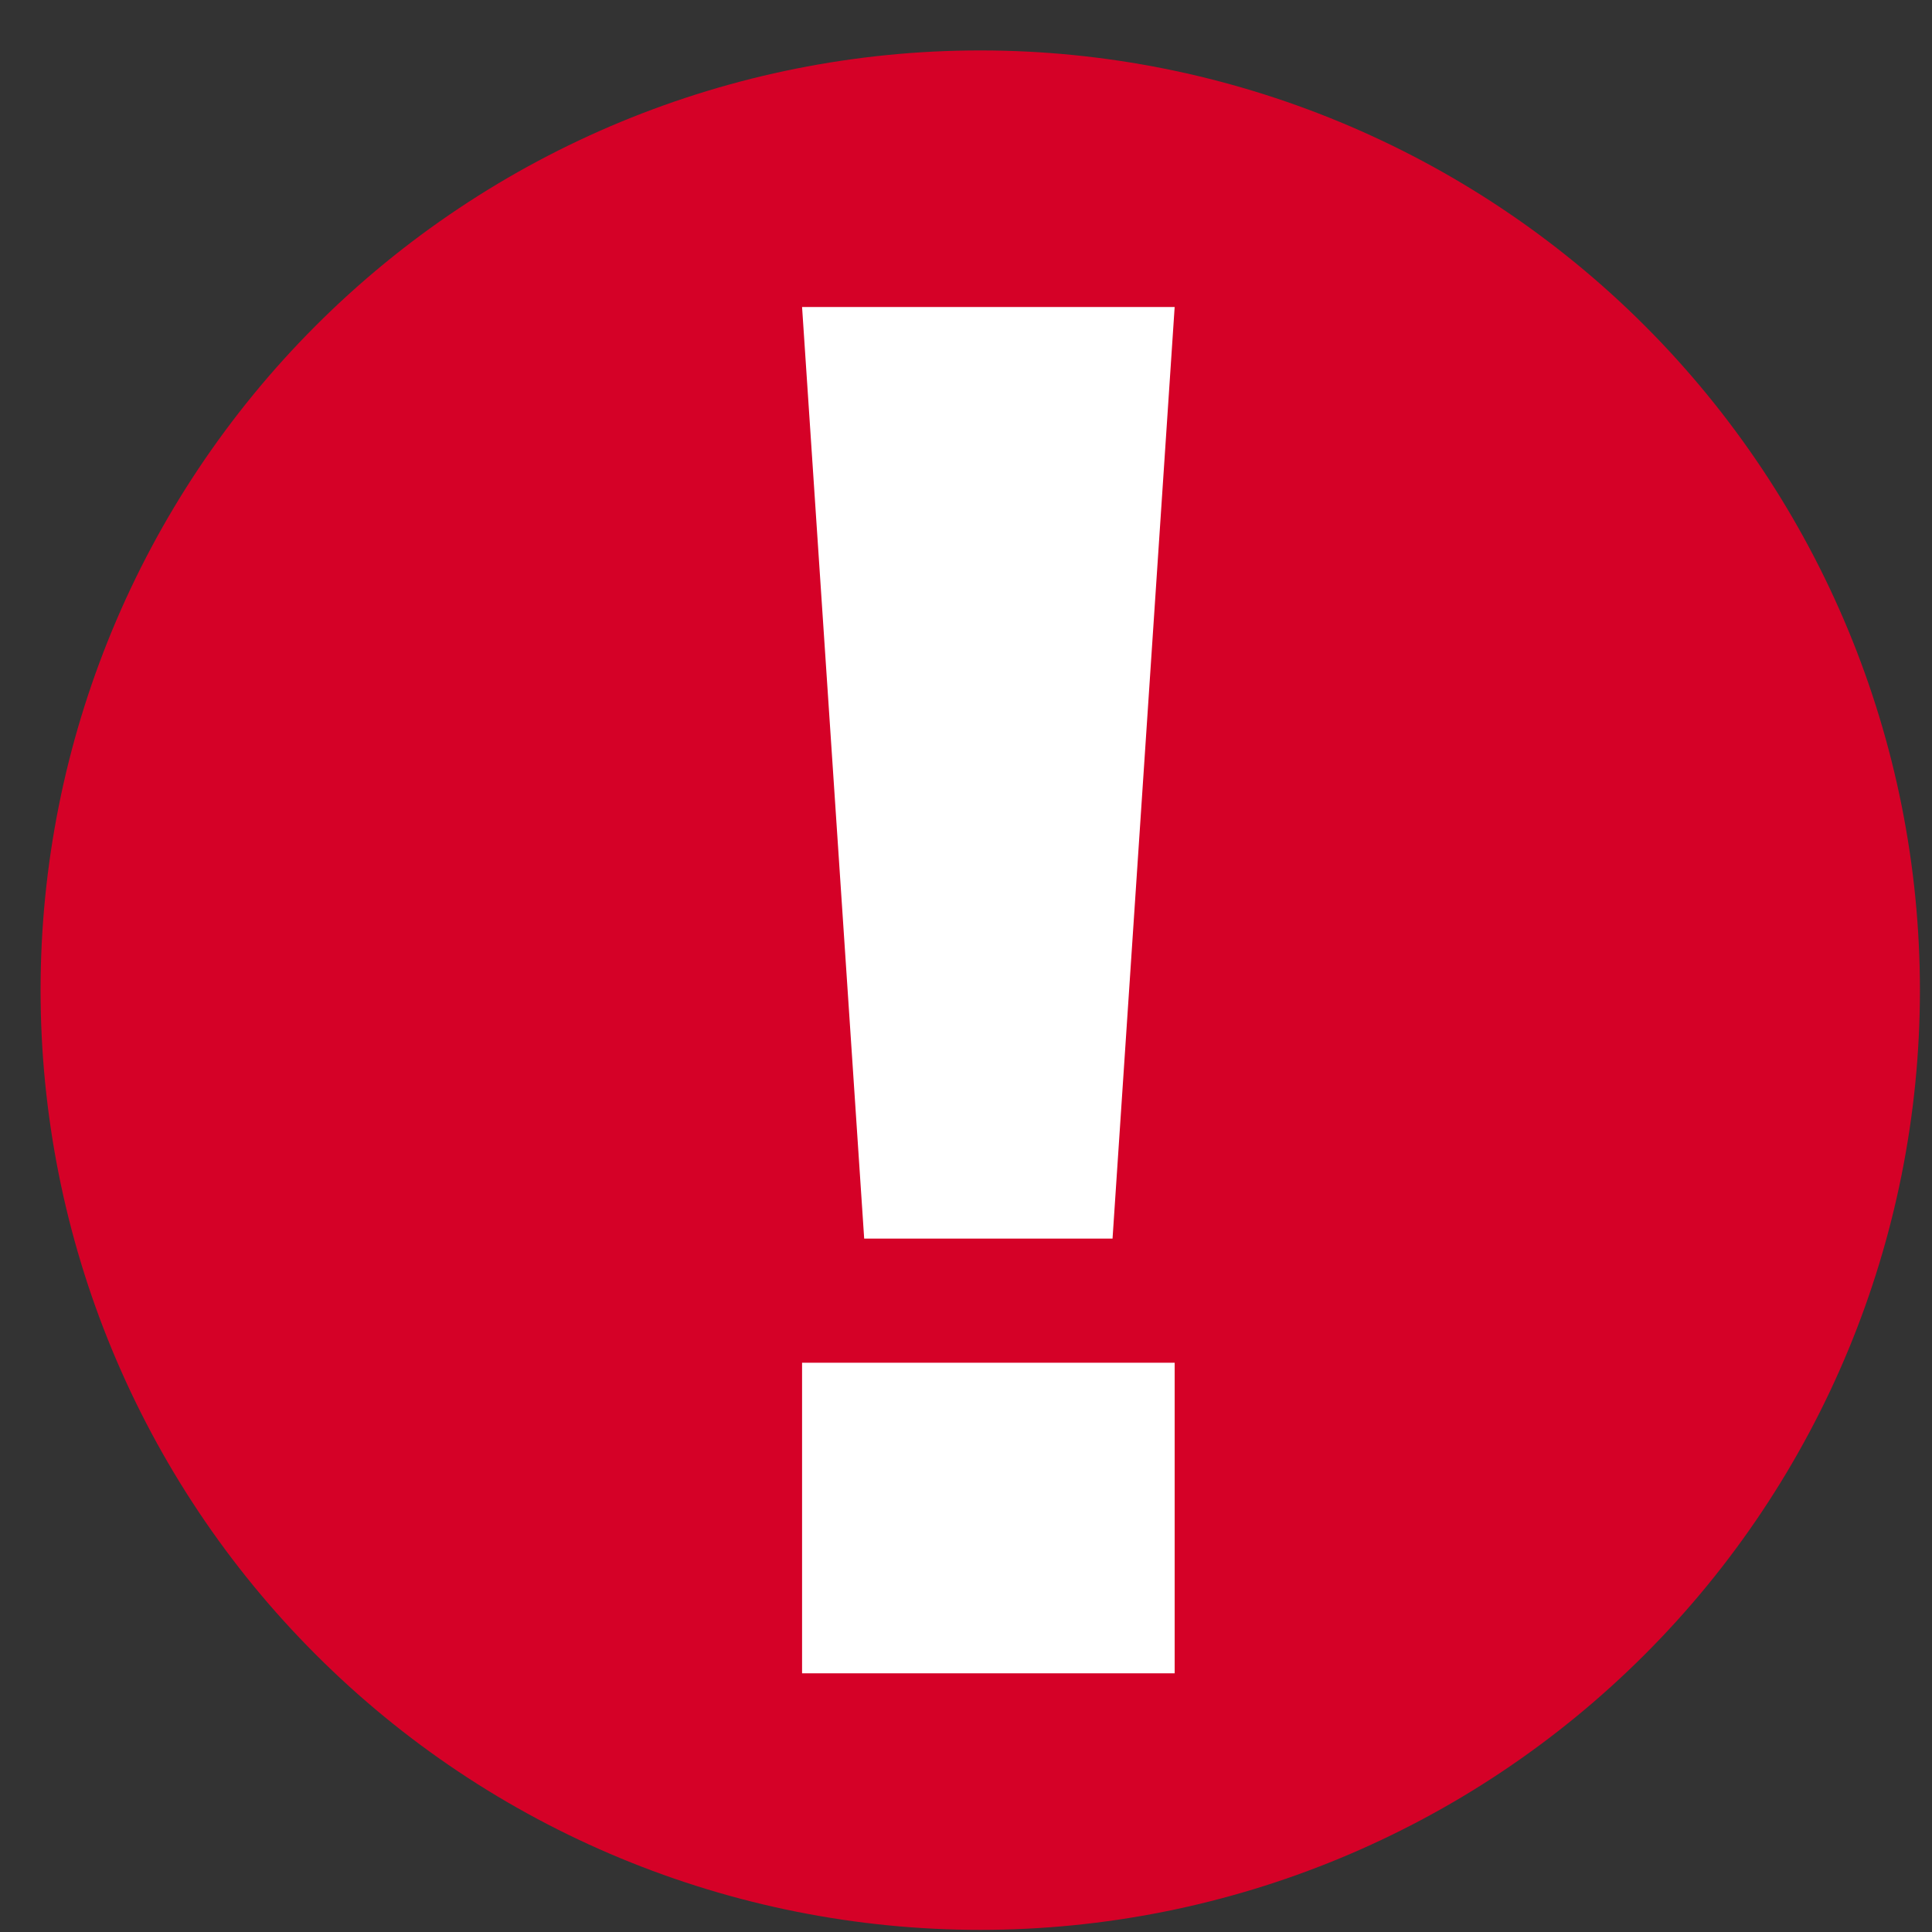
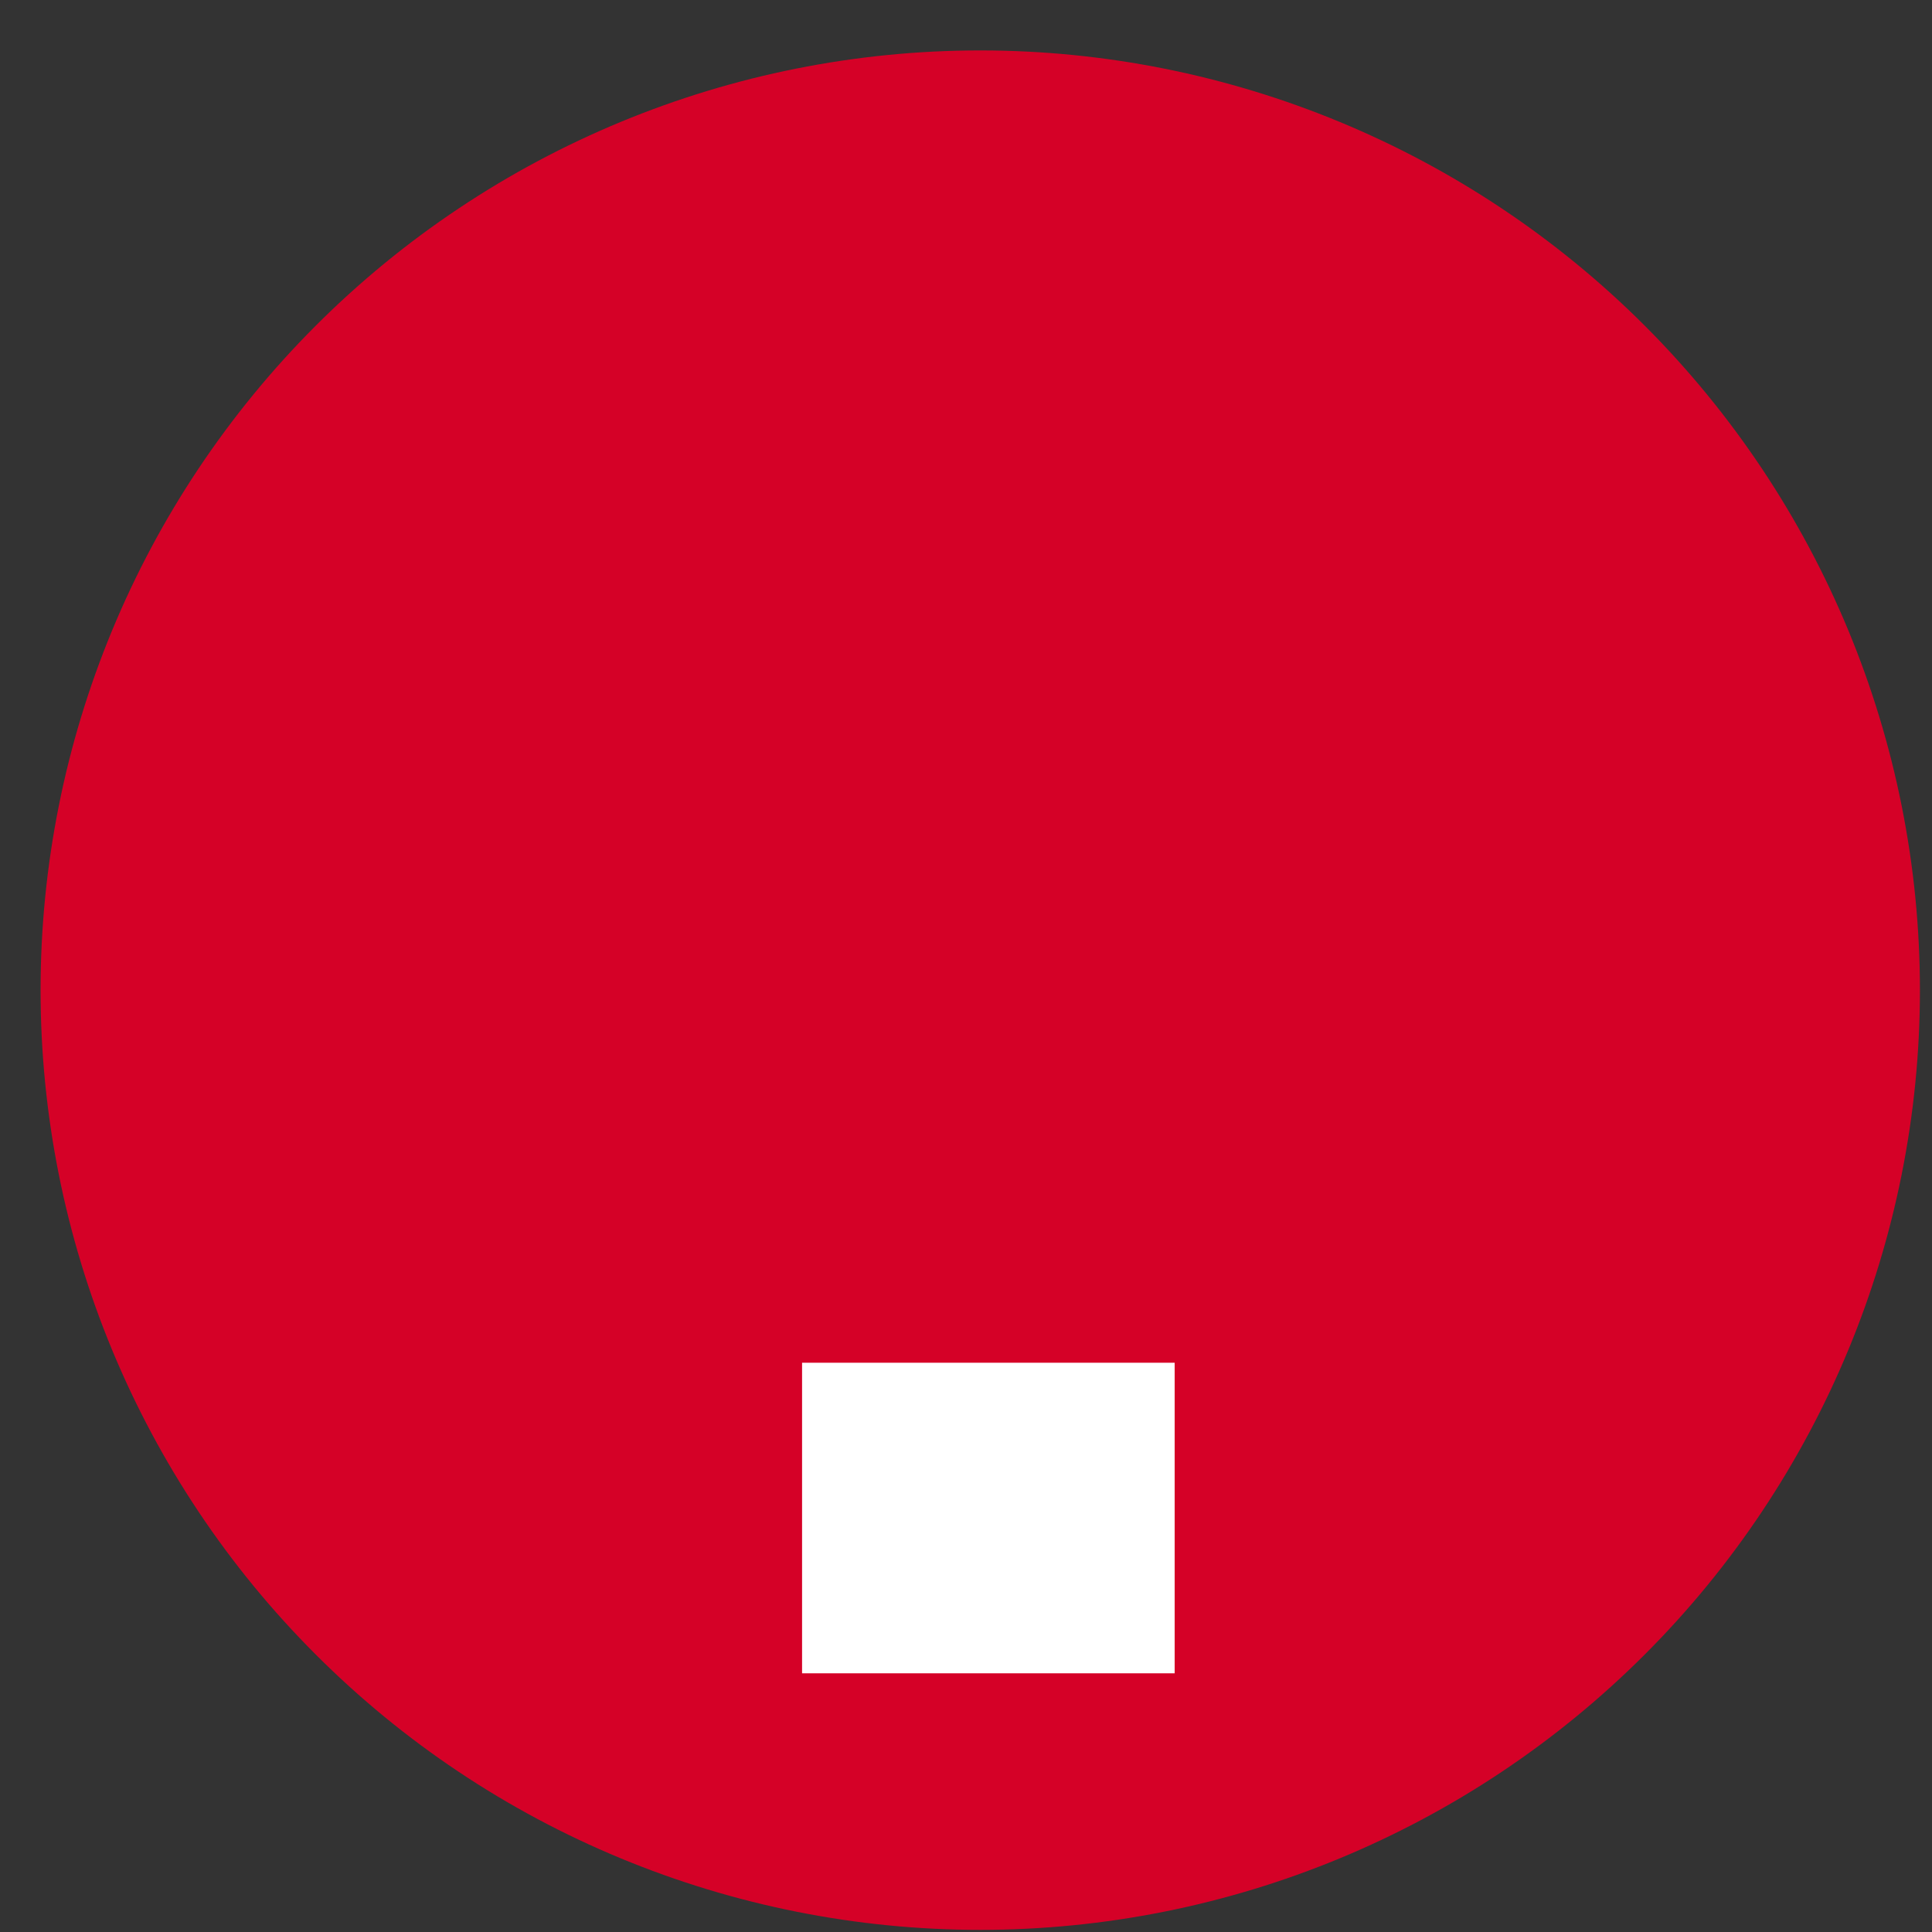
<svg xmlns="http://www.w3.org/2000/svg" class="d-inline-flex me-2" width="20" height="20" viewBox="0 0 20 20" fill="none">
  <rect x="0" y="0" width="20" height="20" fill="#333333" stroke="none" />
  <g opacity="0.99">
    <path opacity="0.99" d="M19.875 10.25C19.875 12.83 18.85 15.304 17.026 17.128C15.201 18.953 12.727 19.978 10.147 19.978C8.87 19.978 7.605 19.726 6.425 19.237C5.244 18.748 4.172 18.032 3.269 17.128C2.365 16.225 1.649 15.153 1.16 13.973C0.671 12.792 0.42 11.527 0.42 10.25C0.42 7.67 1.444 5.196 3.269 3.371C5.093 1.547 7.567 0.522 10.147 0.522C12.727 0.522 15.201 1.547 17.026 3.371C18.85 5.196 19.875 7.67 19.875 10.25Z" fill="#D80027" />
  </g>
-   <path d="M8.303 3.178H12.16L11.517 12.822H8.946L8.303 3.178Z" fill="white" />
  <path d="M12.16 14.107H8.303V17.322H12.16V14.107Z" fill="white" />
</svg>